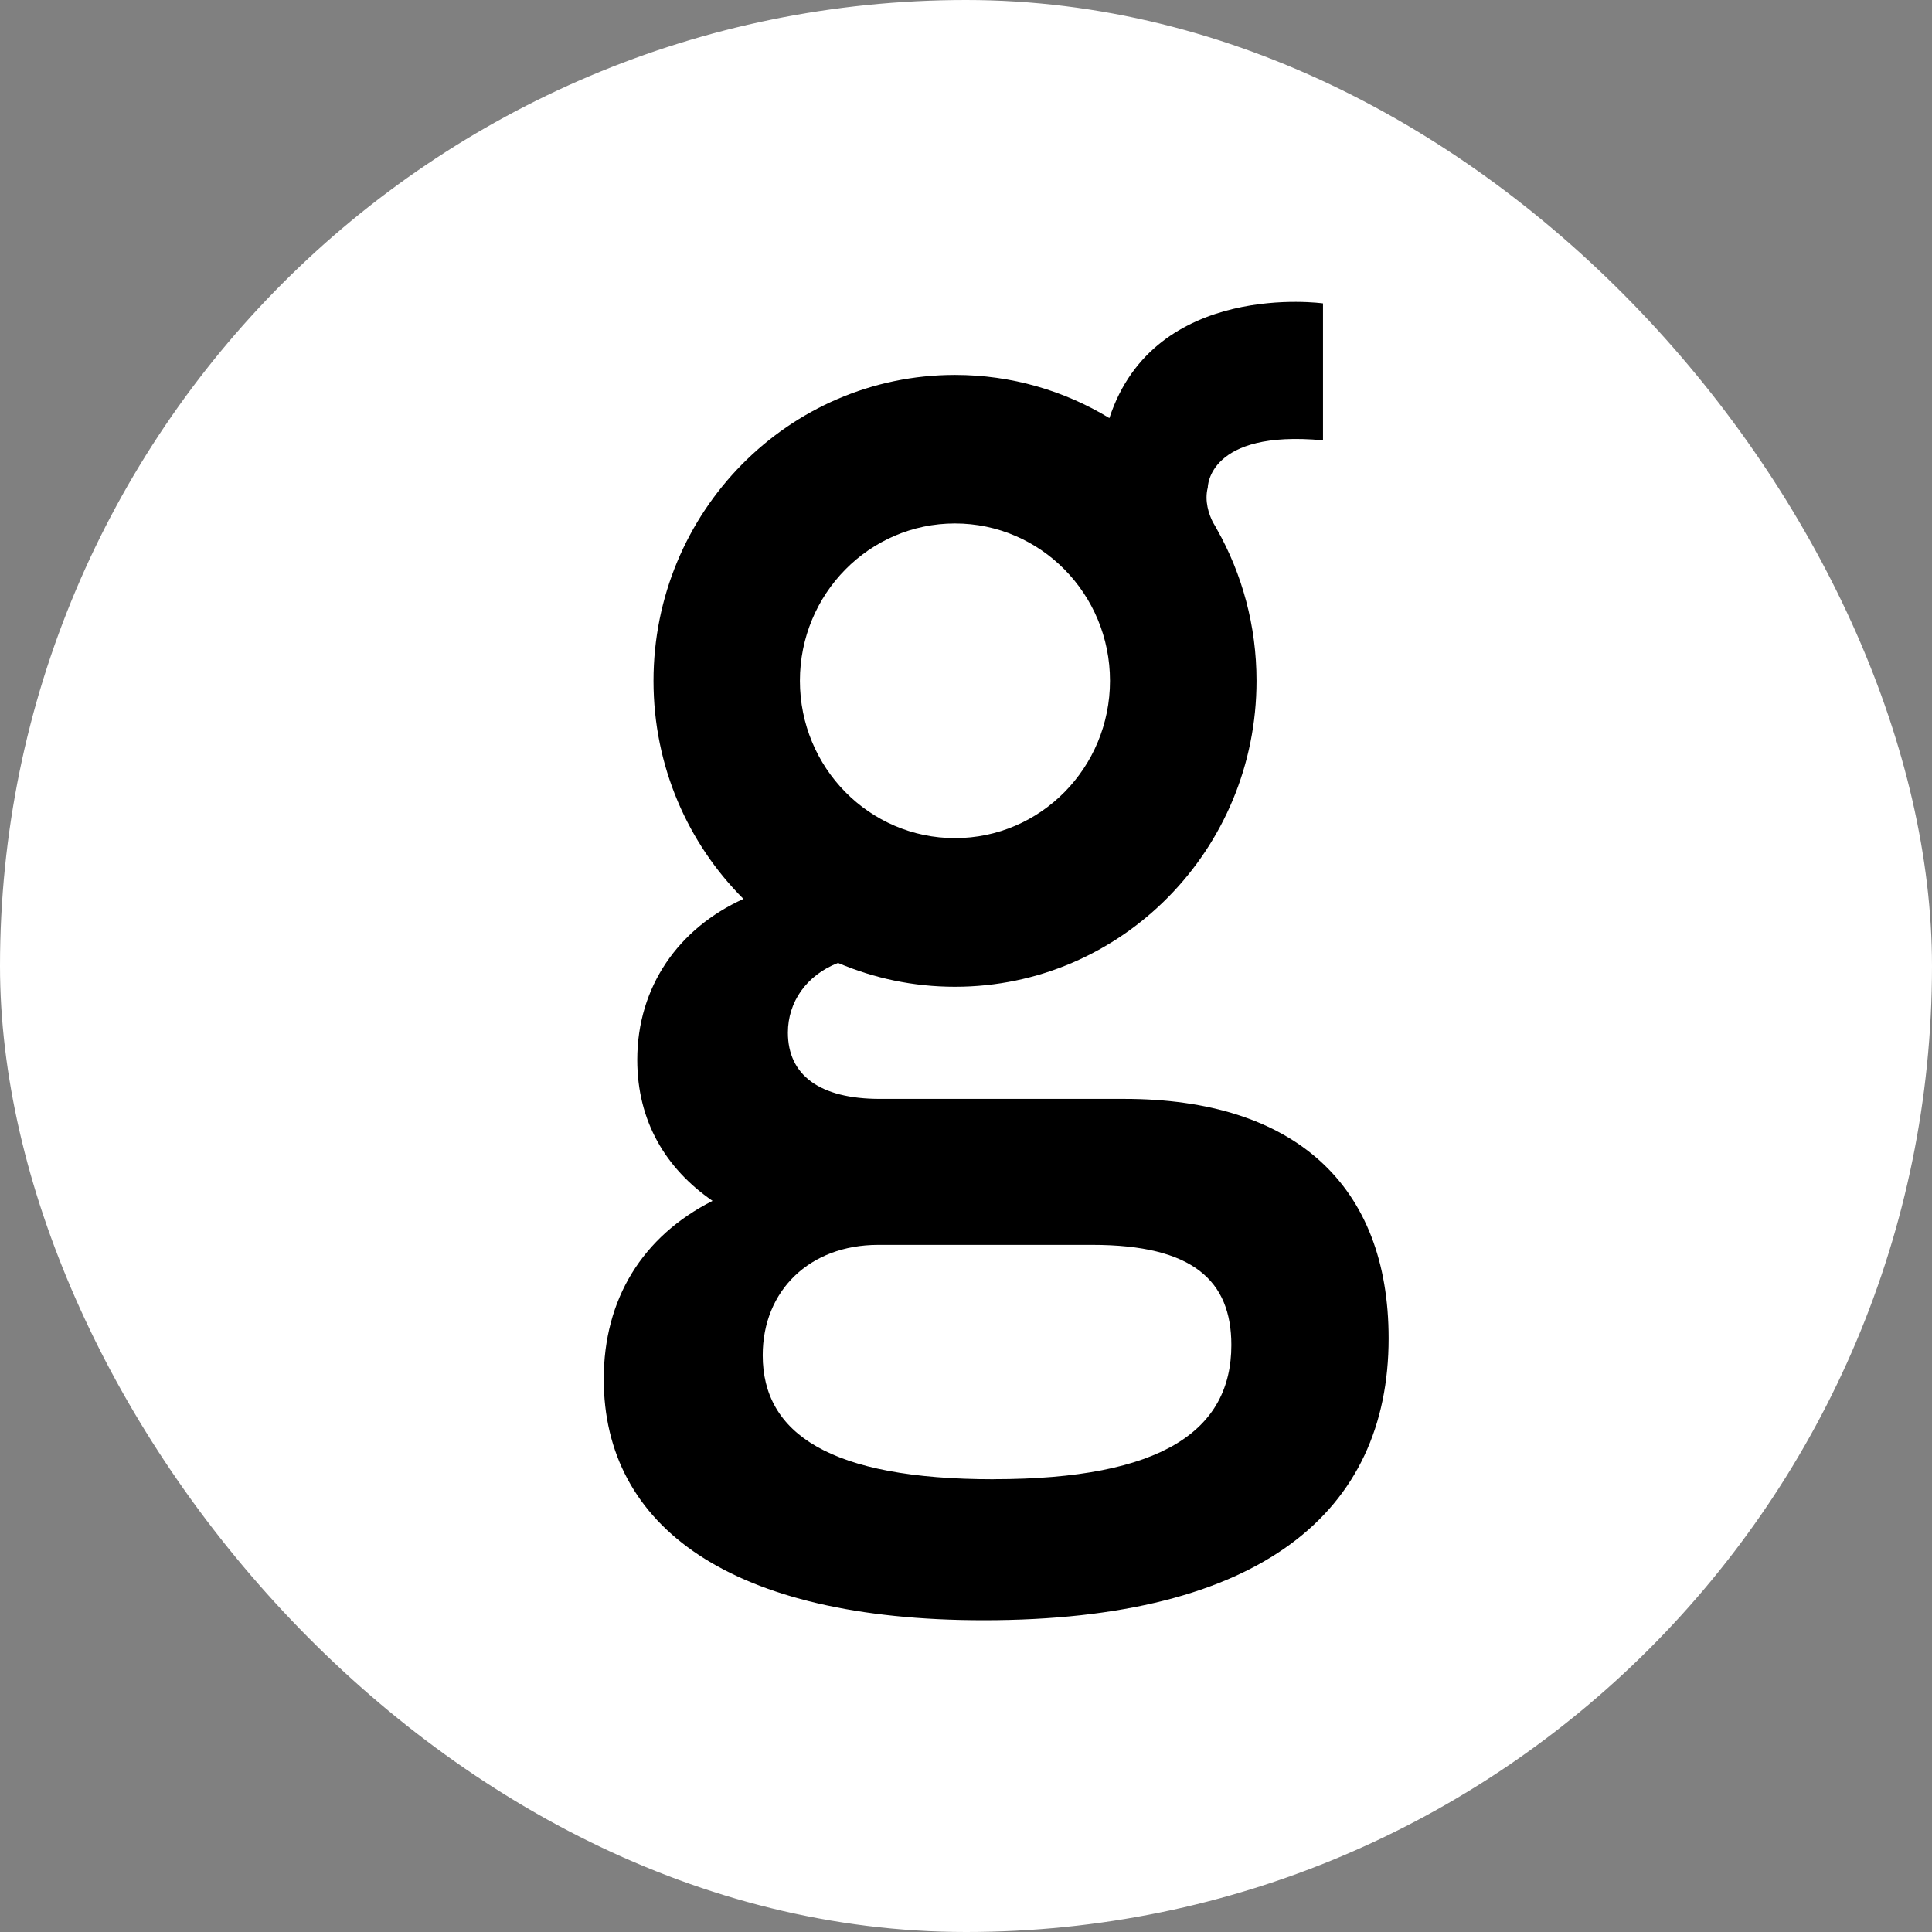
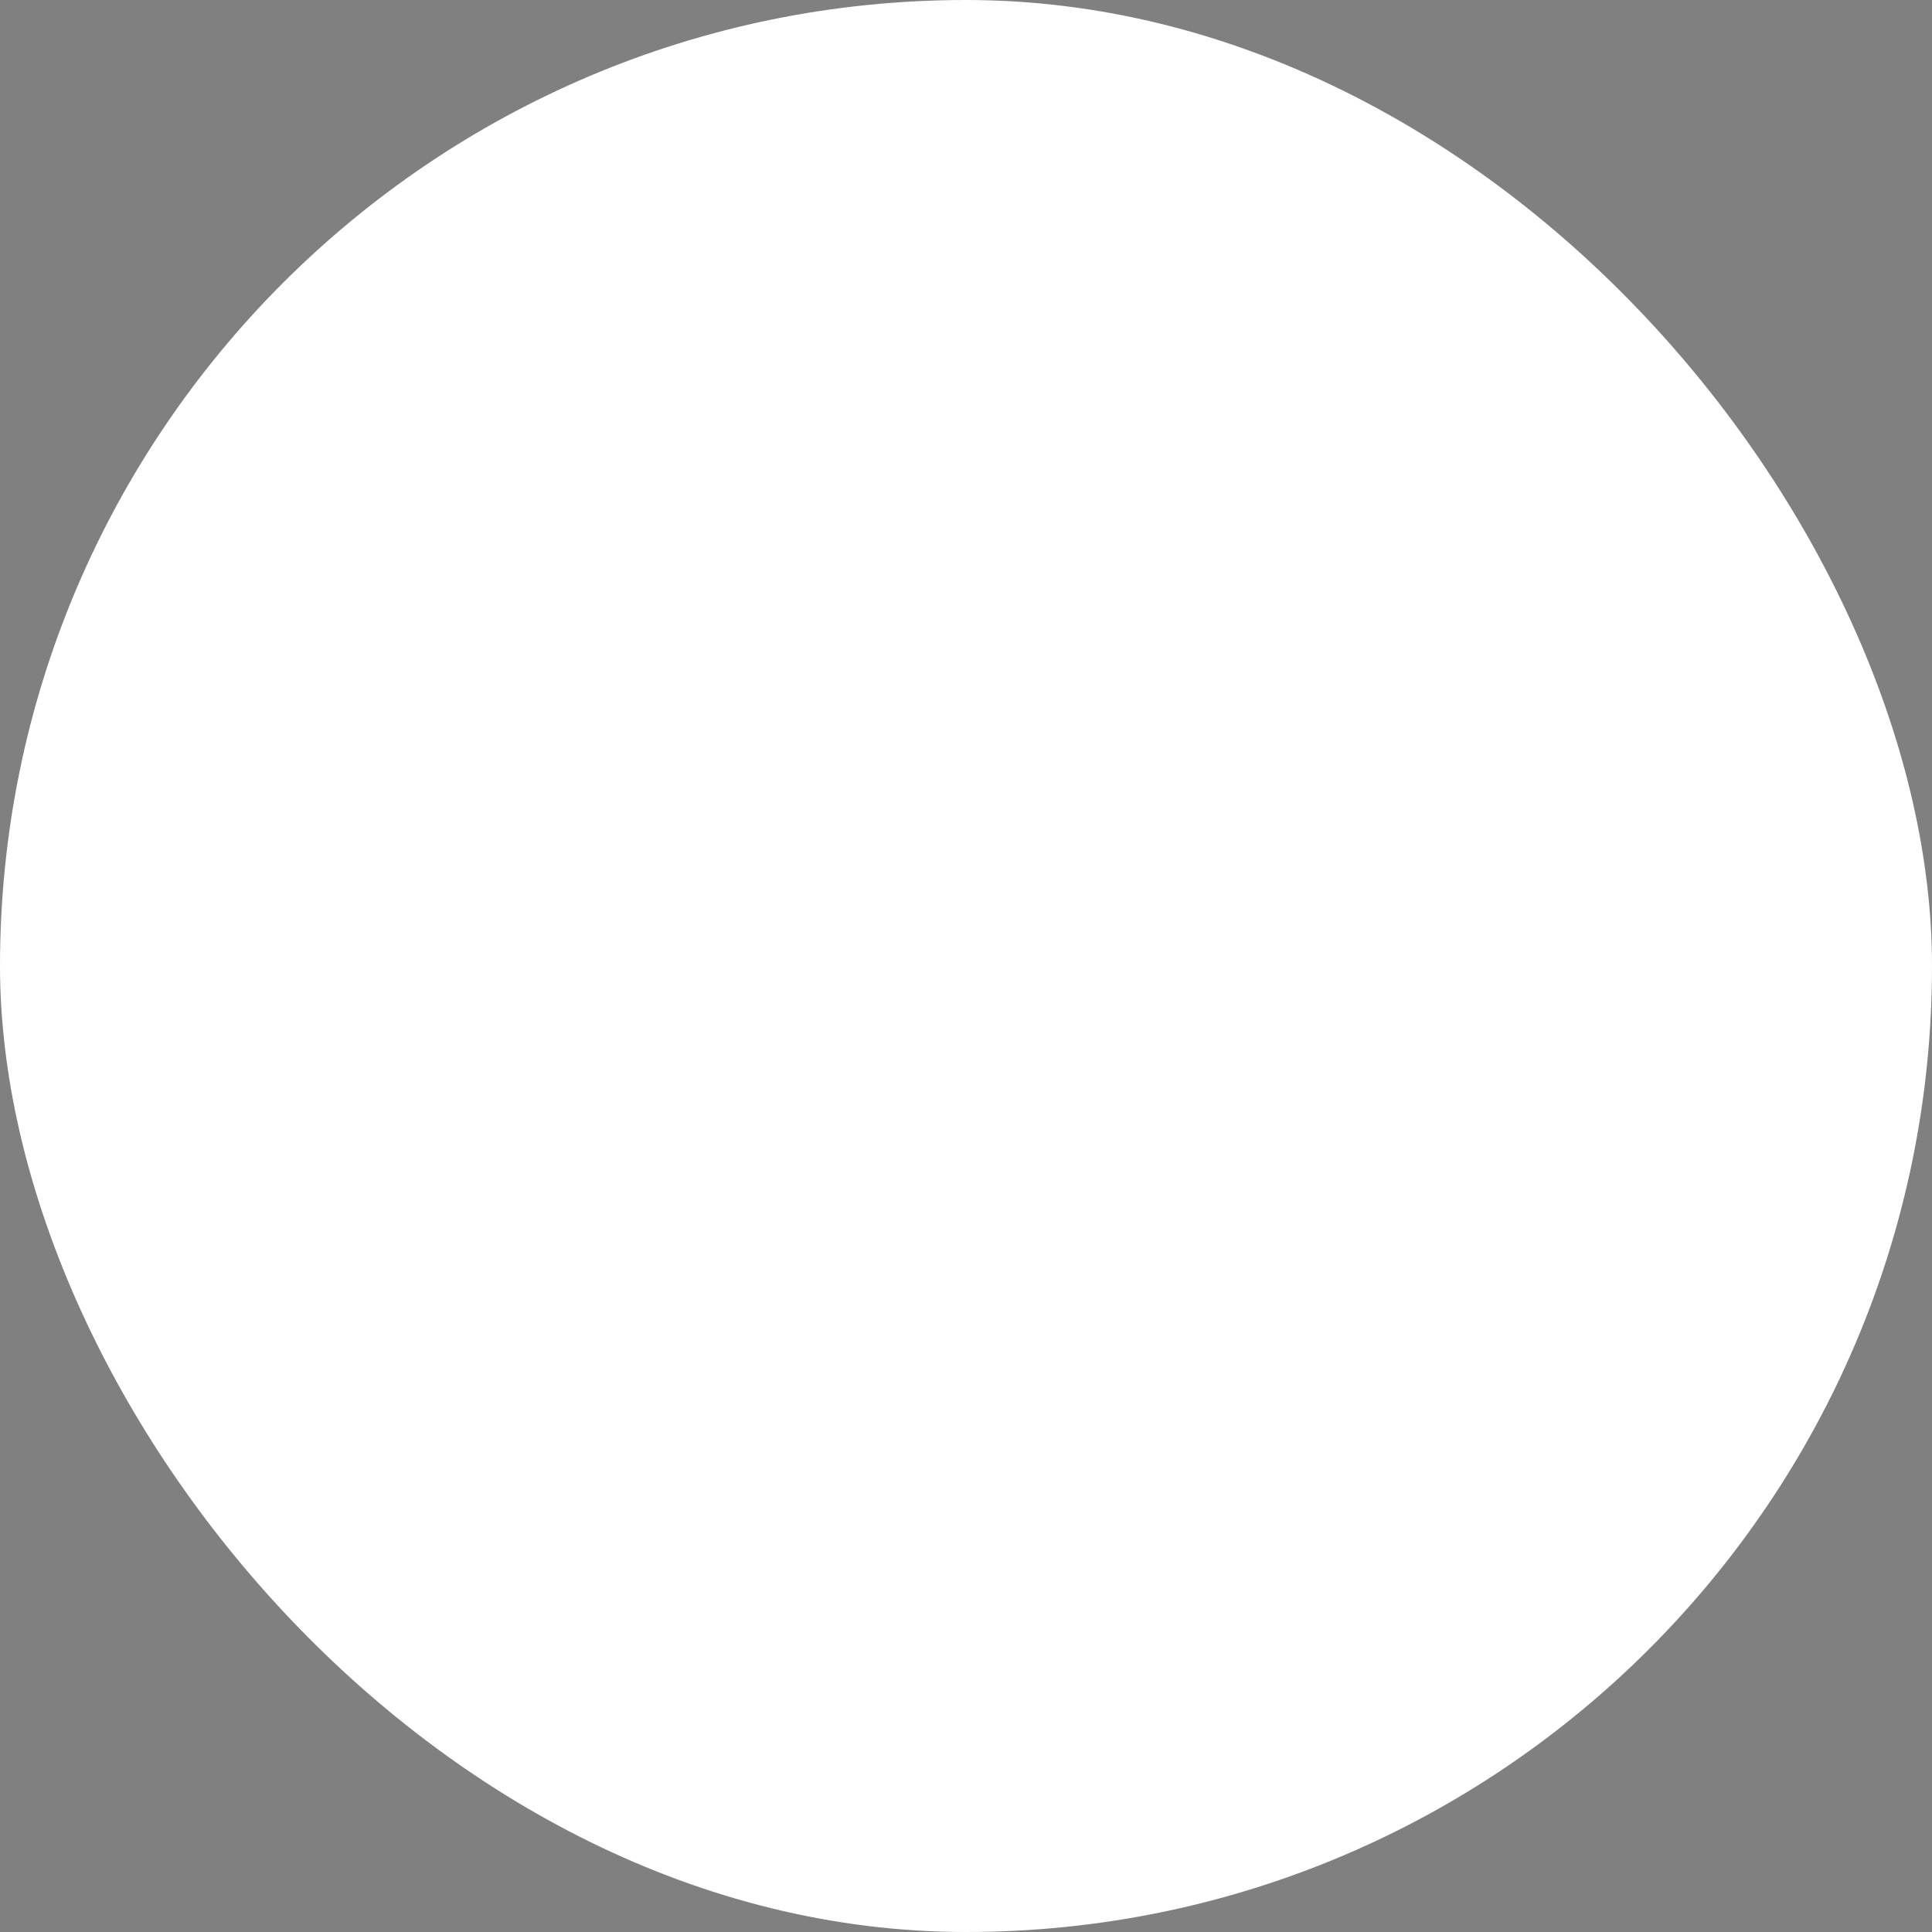
<svg xmlns="http://www.w3.org/2000/svg" width="32" height="32" viewBox="0 0 32 32" fill="none">
  <rect x="0" y="0" width="32" height="32" fill="#808080" stroke="none" />
  <rect width="32" height="32" rx="16" fill="white" />
-   <path d="M18.621 18.201H14.574C13.576 18.201 13.05 17.807 13.05 17.104C13.05 16.598 13.355 16.154 13.88 15.949C14.476 16.203 15.13 16.344 15.818 16.344C18.575 16.344 20.812 14.075 20.812 11.276C20.812 10.363 20.573 9.505 20.156 8.766C20.135 8.726 20.112 8.688 20.089 8.649C20.024 8.52 19.946 8.3 20.005 8.072C20.005 8.072 20.005 7.114 21.913 7.293V5.025C21.913 5.025 19.123 4.636 18.375 6.925C17.628 6.471 16.752 6.21 15.818 6.21C13.06 6.21 10.824 8.479 10.824 11.278C10.824 12.692 11.394 13.97 12.314 14.889C11.242 15.374 10.555 16.339 10.555 17.555C10.555 18.568 11.025 19.355 11.802 19.89C10.638 20.479 10 21.519 10 22.842C10 25.289 12.107 26.836 16.292 26.836C20.894 26.836 23 25.036 23 22.167C23 19.635 21.448 18.201 18.621 18.201ZM15.817 8.67C17.235 8.67 18.385 9.837 18.385 11.276C18.385 12.715 17.235 13.882 15.817 13.882C14.399 13.882 13.249 12.715 13.249 11.276C13.249 9.837 14.399 8.67 15.817 8.67ZM16.459 24.501C13.742 24.501 12.633 23.741 12.633 22.448C12.633 21.378 13.409 20.619 14.546 20.619H18.094C19.756 20.619 20.395 21.21 20.395 22.278C20.395 23.686 19.258 24.5 16.459 24.5V24.501Z" fill="black" />
</svg>